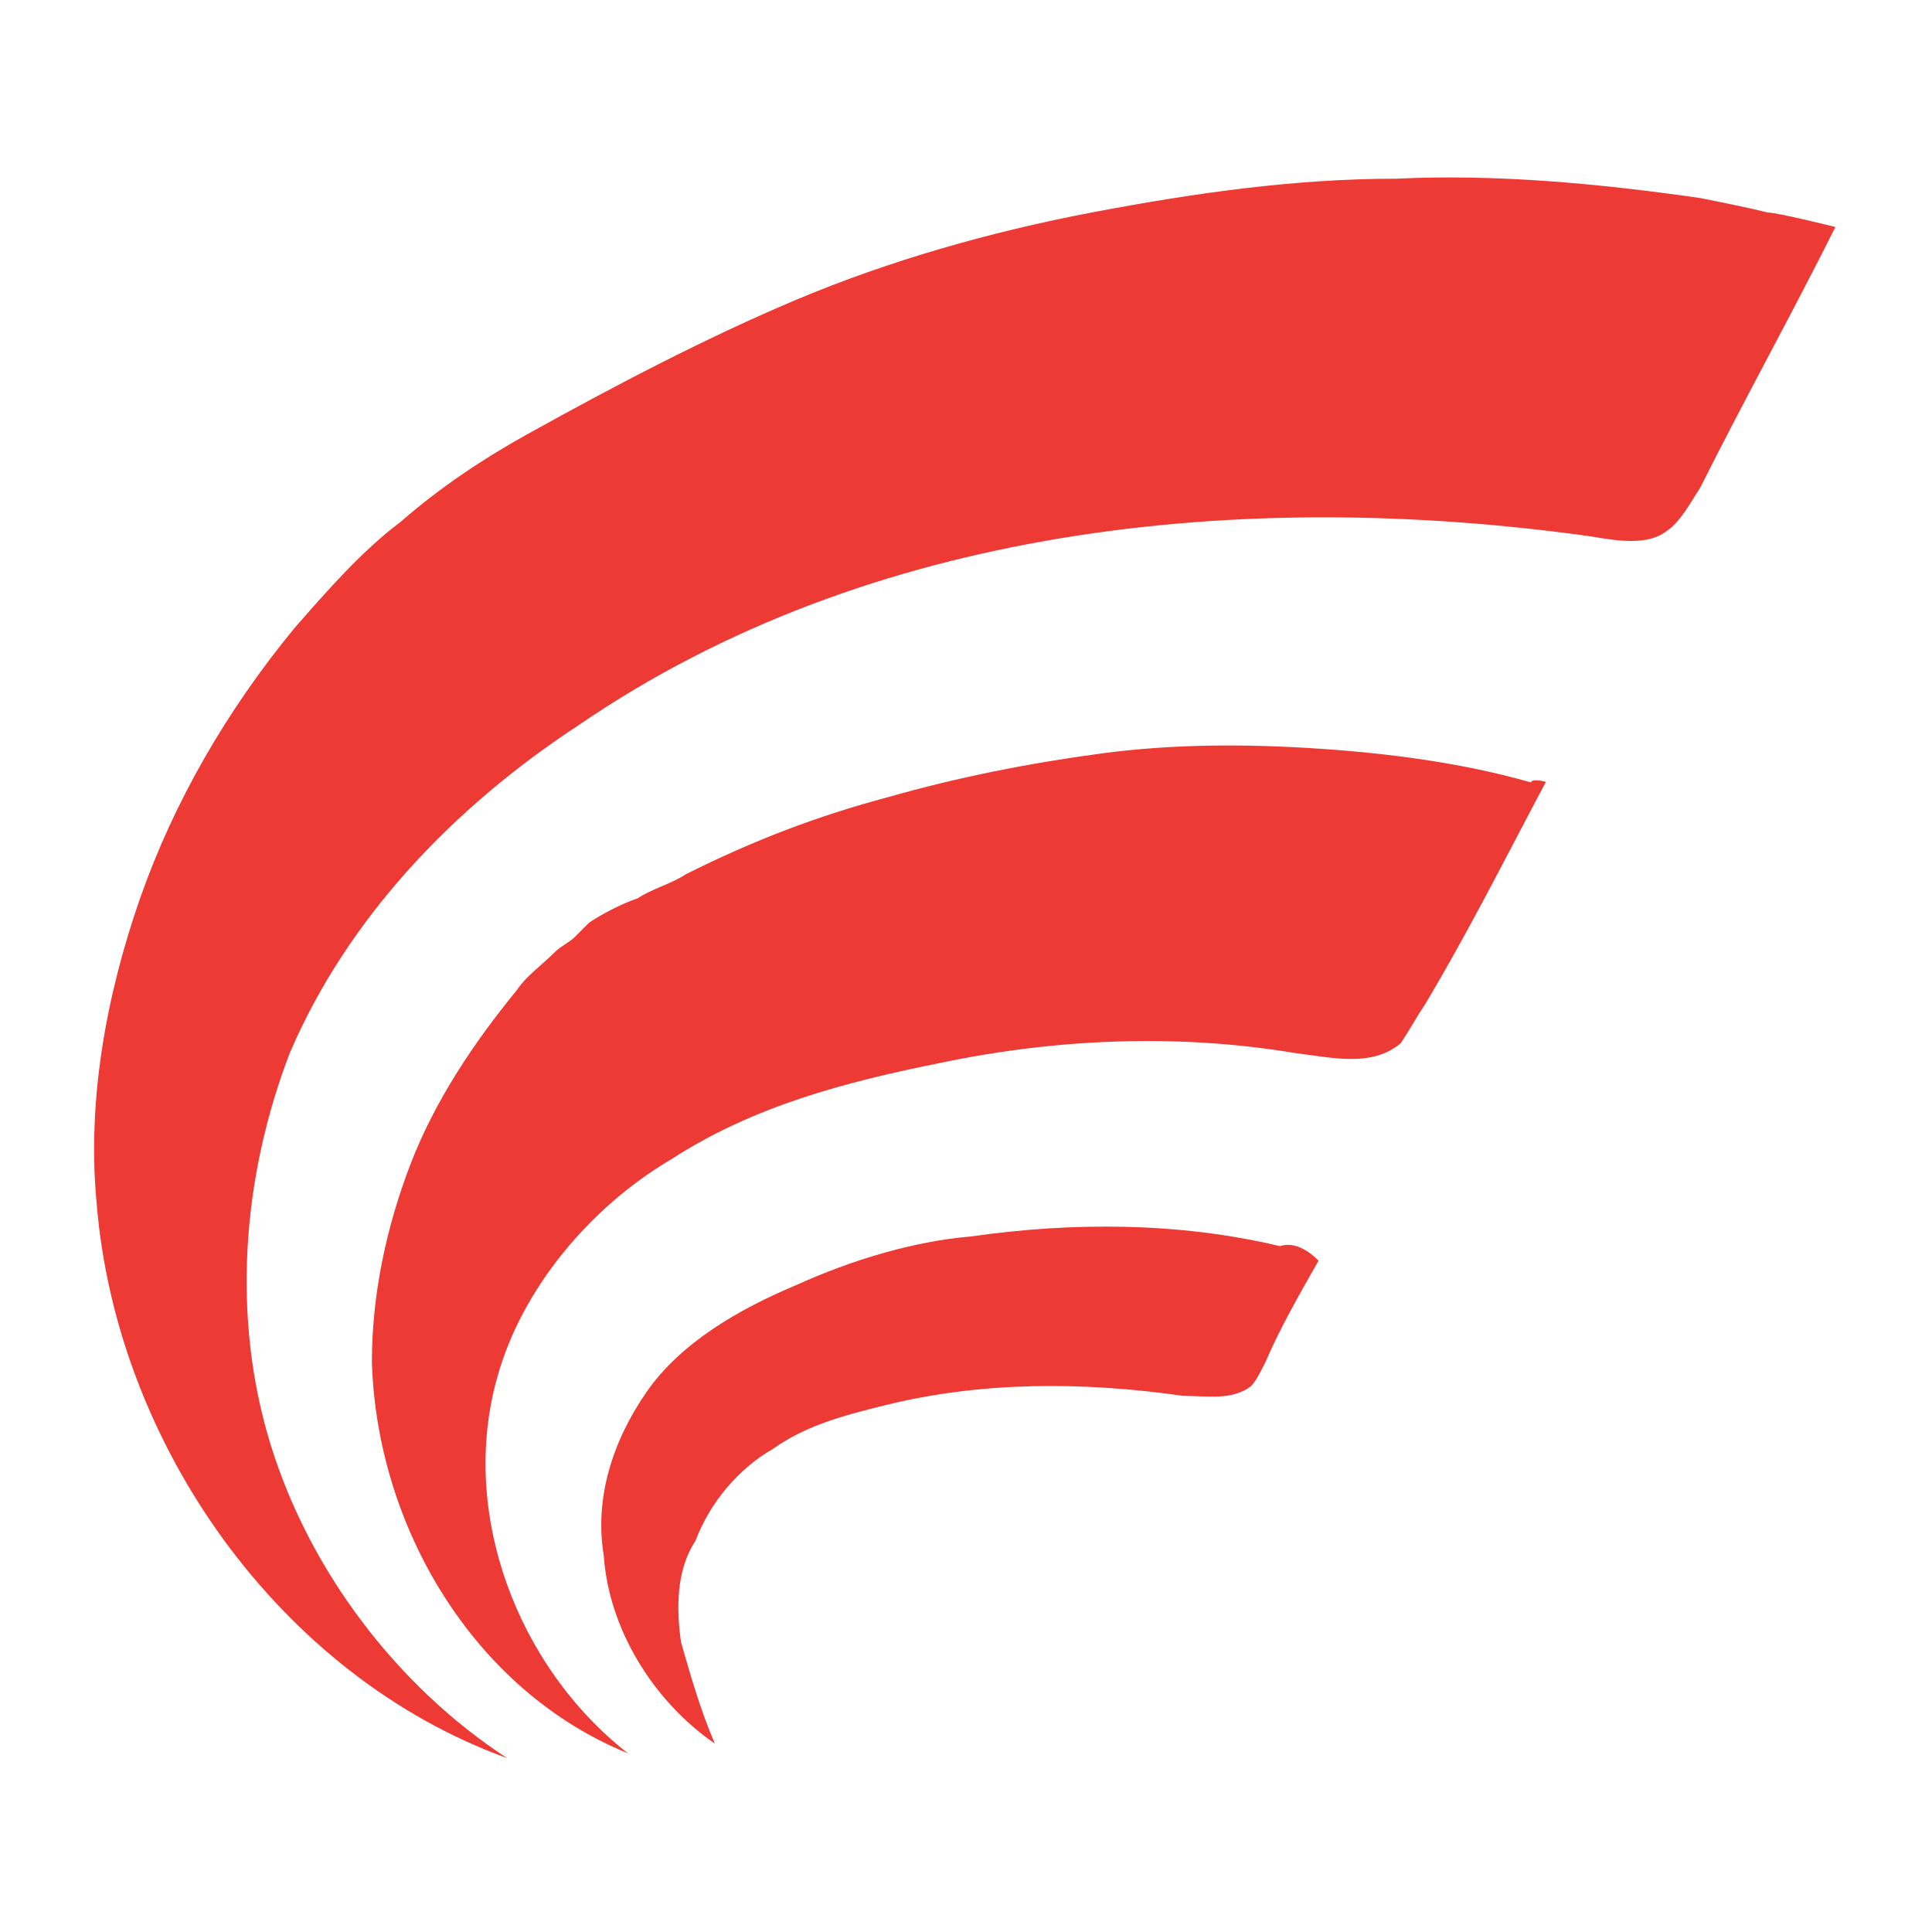
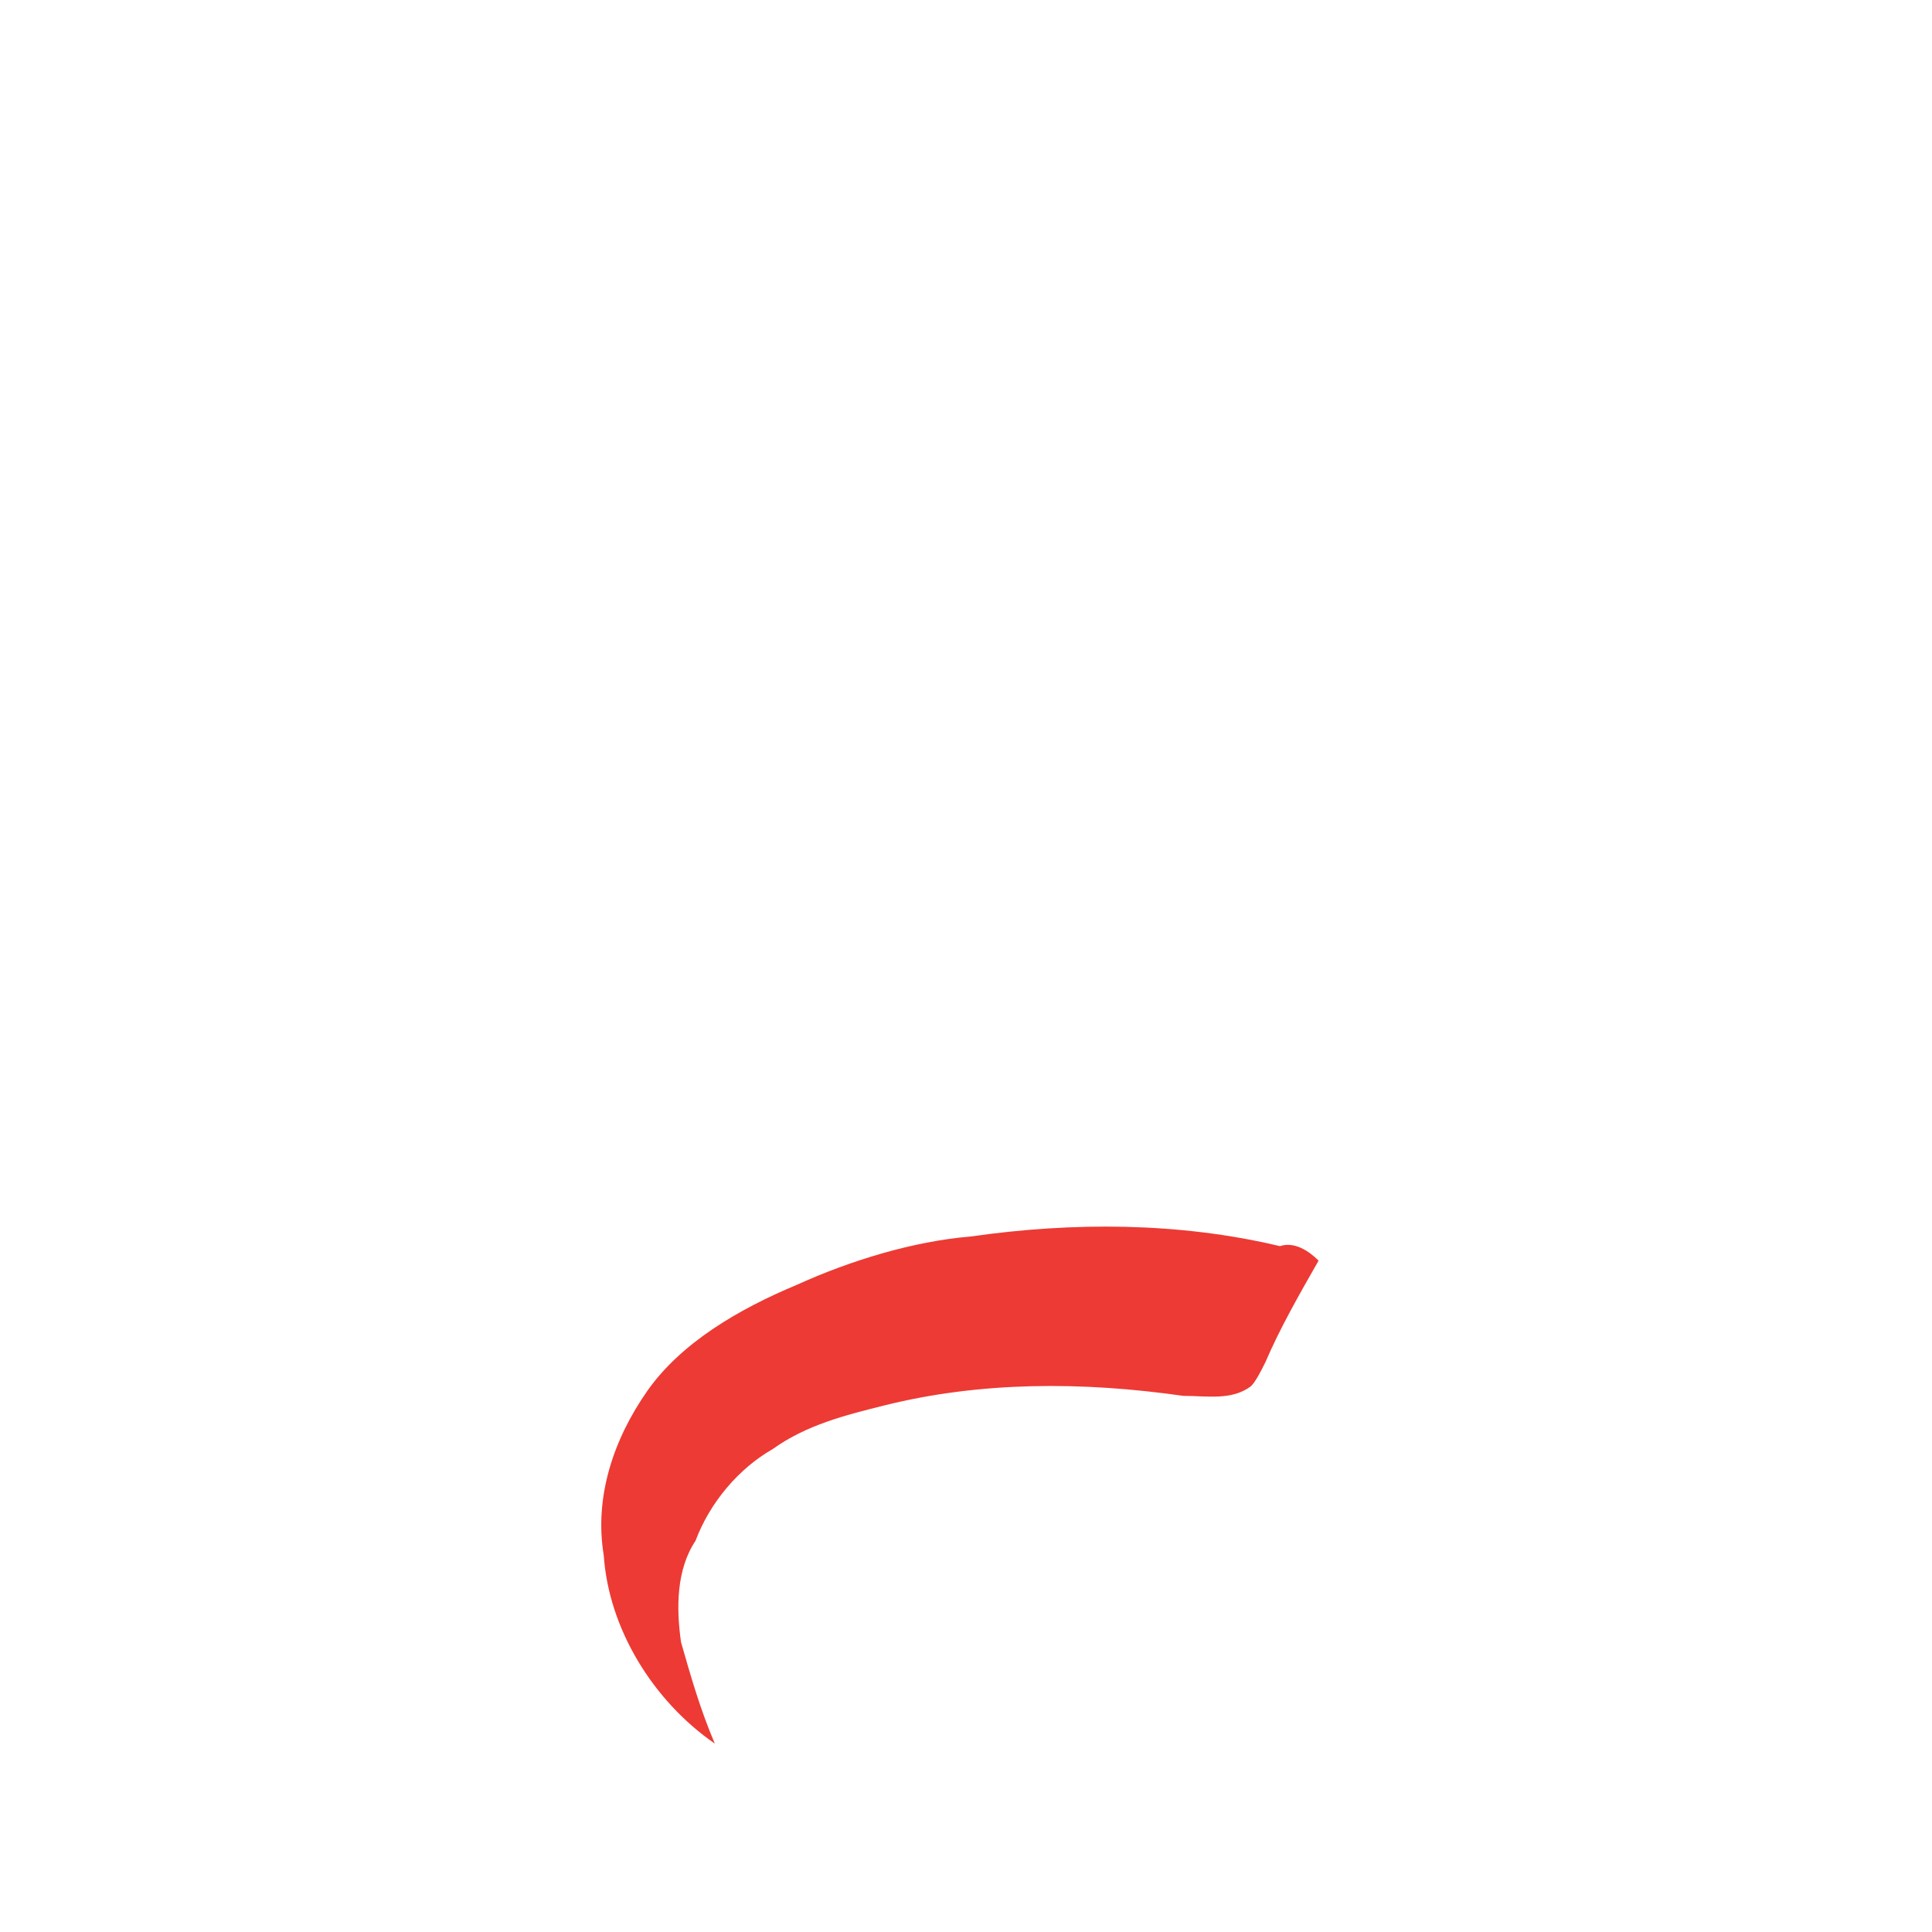
<svg xmlns="http://www.w3.org/2000/svg" version="1.1" id="Layer_1" x="0px" y="0px" width="40px" height="40px" viewBox="0 0 40 40" style="enable-background:new 0 0 40 40;" xml:space="preserve">
  <style type="text/css">
	.st0{fill:#ED3A34;}
</style>
  <g>
-     <path class="st0" d="M38,4.7c-0.9,1.8-1.9,3.6-2.8,5.4c-0.2,0.3-0.4,0.7-0.7,0.9c-0.4,0.3-1,0.2-1.6,0.1C25.7,10.1,18,10.9,12,15   c-2.6,1.7-4.8,4-6,6.8c-1,2.6-1.2,5.5-0.4,8.1s2.6,5,4.9,6.5C5.8,34.7,2.4,29.9,2,24.9c-0.2-2.1,0.2-4.3,0.9-6.3   c0.7-2,1.8-3.9,3.2-5.6c0.7-0.8,1.4-1.6,2.2-2.2c0.8-0.7,1.7-1.3,2.6-1.8C12.7,8,14.6,7,16.5,6.2s4-1.4,6.1-1.8   c2.1-0.4,4.2-0.7,6.3-0.7c2.1-0.1,4.2,0.1,6.3,0.4c0.5,0.1,1,0.2,1.4,0.3C36.8,4.4,38,4.7,38,4.7L38,4.7z" />
-     <path class="st0" d="M32,16.2c-0.8,1.5-1.6,3.1-2.5,4.6c-0.2,0.3-0.3,0.5-0.5,0.8c-0.6,0.5-1.4,0.3-2.2,0.2   c-2.4-0.4-4.9-0.3-7.3,0.2c-2,0.4-3.9,0.9-5.6,2c-1.7,1-3.1,2.7-3.6,4.5c-0.8,2.8,0.4,6,2.7,7.8c-3.2-1.3-5.2-4.7-5.3-8.1   c0-1.4,0.3-2.8,0.8-4.1c0.5-1.3,1.3-2.5,2.2-3.6c0.2-0.3,0.5-0.5,0.8-0.8c0.1-0.1,0.3-0.2,0.4-0.3c0.1-0.1,0.2-0.2,0.3-0.3   c0.3-0.2,0.7-0.4,1-0.5c0.3-0.2,0.7-0.3,1-0.5c1.4-0.7,2.7-1.2,4.2-1.6c1.4-0.4,2.9-0.7,4.4-0.9c1.5-0.2,3-0.2,4.5-0.1   c1.5,0.1,3,0.3,4.4,0.7C31.7,16.1,32.1,16.2,32,16.2C32.1,16.2,32,16.2,32,16.2" />
    <path class="st0" d="M27.3,26.1c-0.4,0.7-0.8,1.4-1.1,2.1c-0.1,0.2-0.2,0.4-0.3,0.5c-0.4,0.3-0.9,0.2-1.4,0.2   c-2.1-0.3-4.2-0.3-6.2,0.2c-0.8,0.2-1.6,0.4-2.3,0.9c-0.7,0.4-1.3,1.1-1.6,1.9C14,32.5,14,33.3,14.1,34c0.2,0.7,0.4,1.4,0.7,2.1   c-1.3-0.9-2.2-2.4-2.3-3.9c-0.2-1.2,0.2-2.4,0.9-3.4c0.7-1,1.9-1.7,3.1-2.2c1.1-0.5,2.4-0.9,3.6-1c2.1-0.3,4.3-0.3,6.4,0.2   C26.8,25.7,27.1,25.9,27.3,26.1" />
  </g>
</svg>